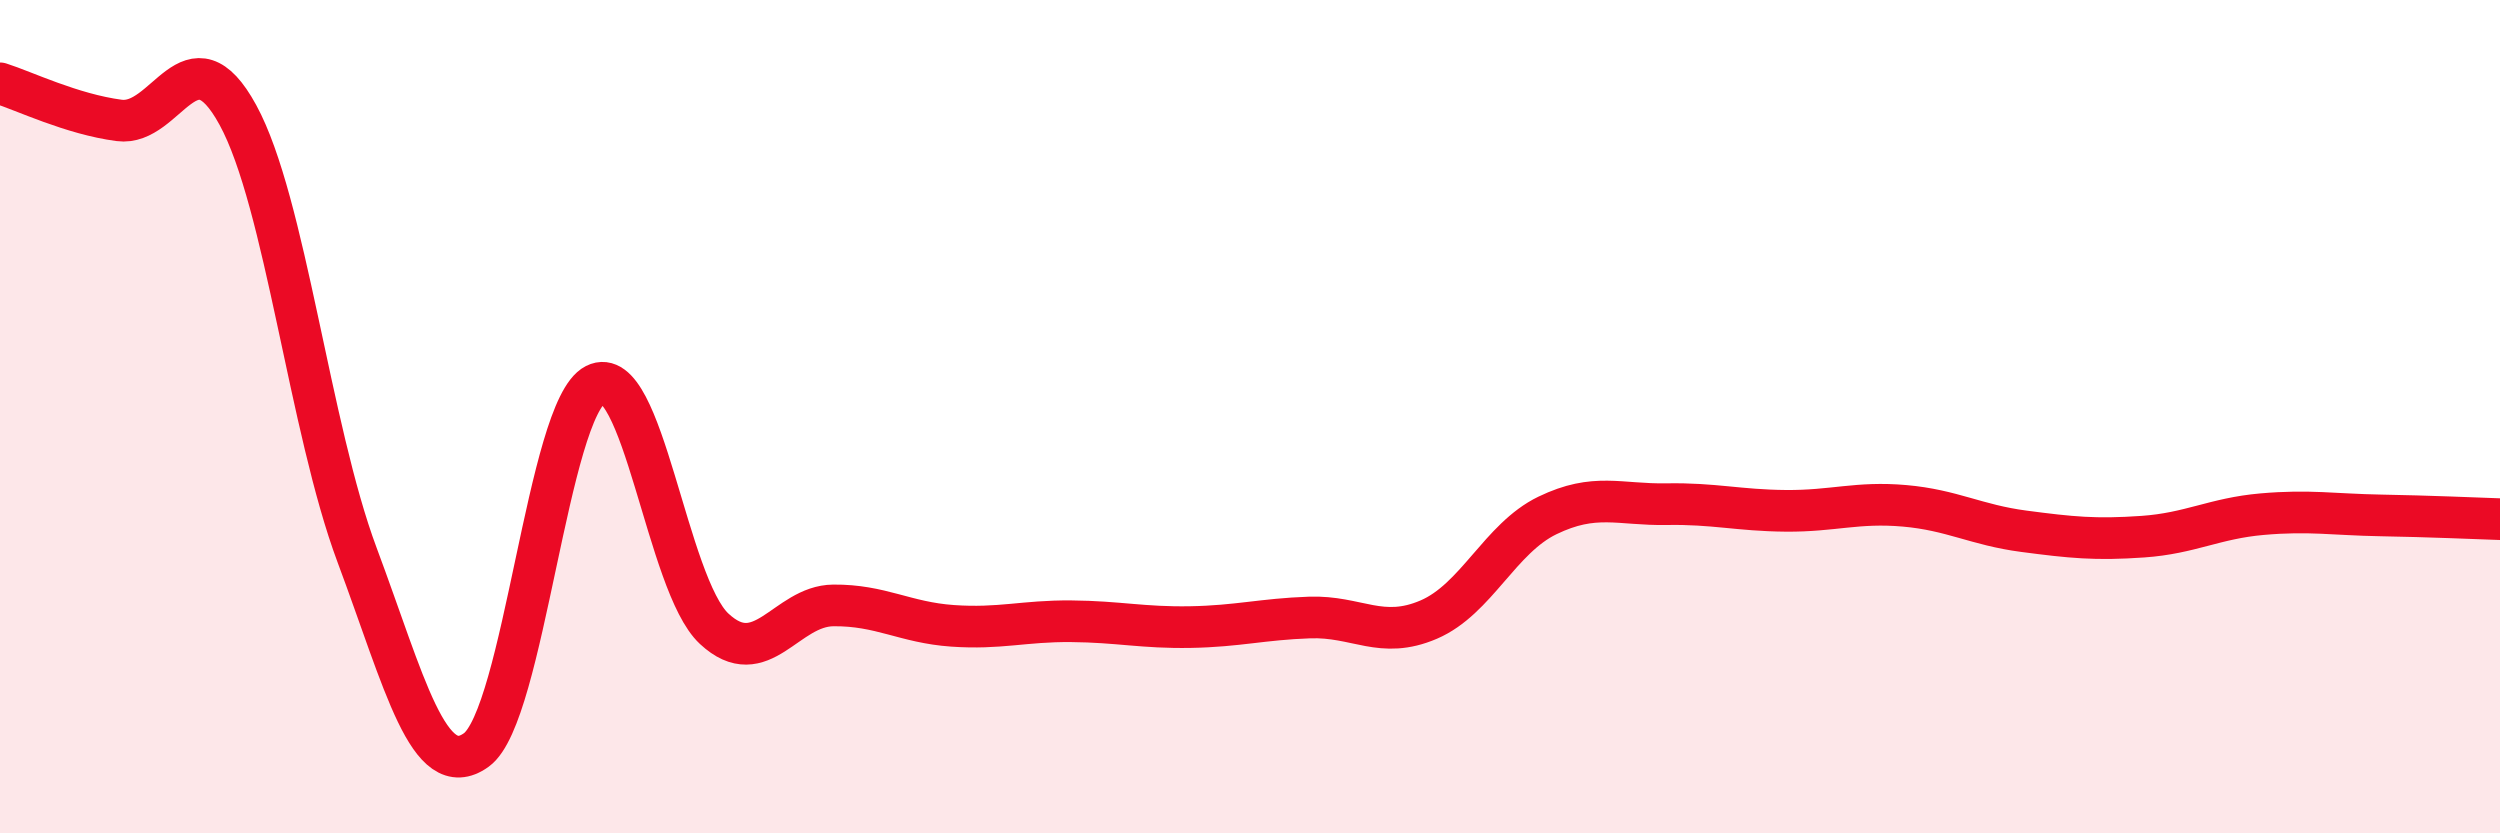
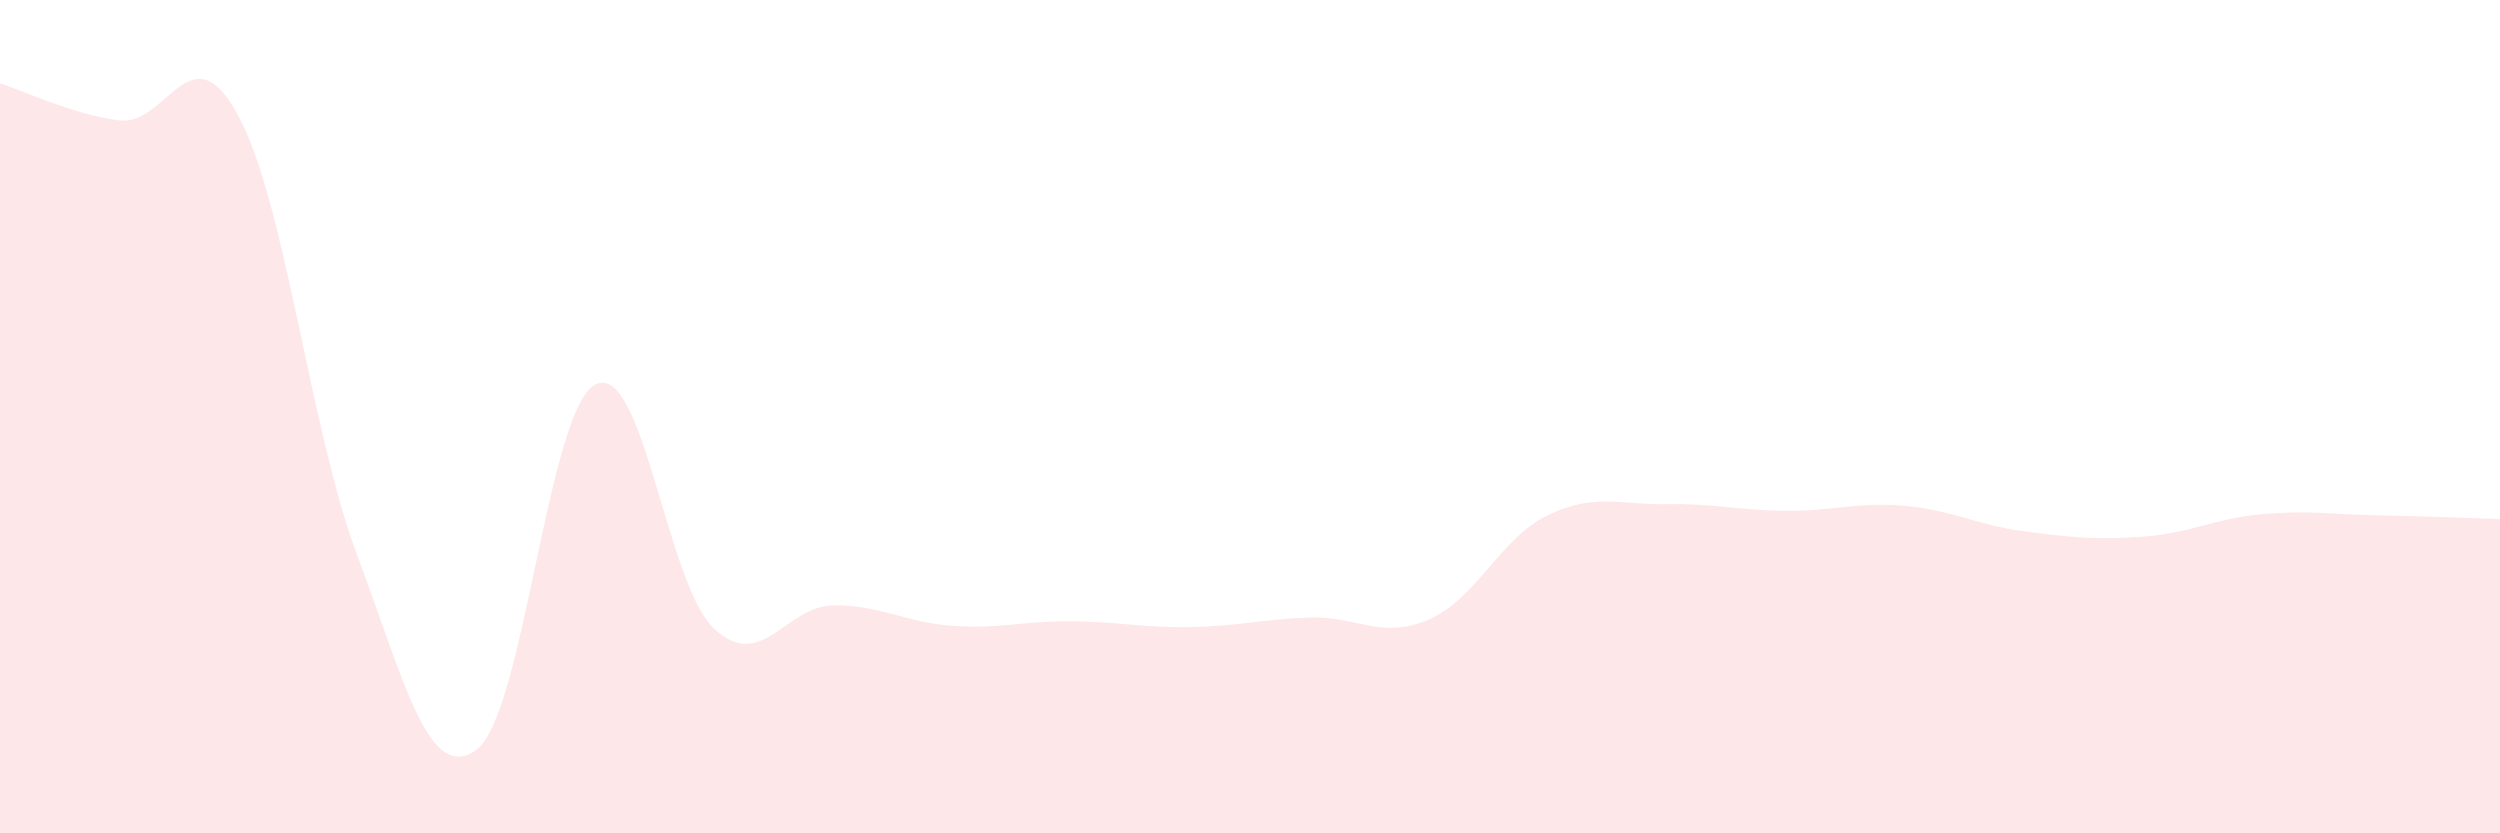
<svg xmlns="http://www.w3.org/2000/svg" width="60" height="20" viewBox="0 0 60 20">
  <path d="M 0,2 C 0.57,2.18 1.72,2.74 2.86,2.89 C 4,3.04 4.57,0.67 5.71,2.76 C 6.85,4.85 7.43,10.27 8.57,13.32 C 9.71,16.37 10.29,18.82 11.43,18 C 12.57,17.18 13.15,9.81 14.29,9.23 C 15.43,8.65 16,14.03 17.14,15.09 C 18.28,16.15 18.86,14.54 20,14.53 C 21.14,14.52 21.72,14.94 22.86,15.02 C 24,15.1 24.57,14.9 25.71,14.91 C 26.85,14.92 27.43,15.07 28.57,15.05 C 29.71,15.03 30.29,14.86 31.43,14.82 C 32.57,14.78 33.15,15.36 34.29,14.87 C 35.43,14.38 36,12.92 37.14,12.37 C 38.28,11.82 38.86,12.12 40,12.1 C 41.14,12.08 41.72,12.25 42.86,12.26 C 44,12.27 44.57,12.04 45.71,12.14 C 46.85,12.24 47.43,12.6 48.57,12.75 C 49.71,12.9 50.29,12.96 51.43,12.88 C 52.57,12.8 53.15,12.44 54.29,12.34 C 55.43,12.24 56,12.35 57.14,12.37 C 58.28,12.39 59.43,12.44 60,12.46L60 20L0 20Z" fill="#EB0A25" opacity="0.1" stroke-linecap="round" stroke-linejoin="round" />
-   <path d="M 0,2 C 0.57,2.18 1.72,2.74 2.86,2.89 C 4,3.04 4.57,0.67 5.71,2.76 C 6.85,4.85 7.43,10.27 8.57,13.32 C 9.71,16.37 10.29,18.82 11.43,18 C 12.57,17.18 13.15,9.81 14.29,9.23 C 15.43,8.65 16,14.03 17.14,15.09 C 18.28,16.15 18.86,14.54 20,14.53 C 21.14,14.52 21.72,14.94 22.86,15.02 C 24,15.1 24.57,14.9 25.71,14.91 C 26.85,14.92 27.43,15.07 28.57,15.05 C 29.71,15.03 30.29,14.86 31.43,14.82 C 32.57,14.78 33.15,15.36 34.29,14.87 C 35.43,14.38 36,12.92 37.14,12.37 C 38.28,11.82 38.86,12.12 40,12.1 C 41.14,12.08 41.72,12.25 42.86,12.26 C 44,12.27 44.57,12.04 45.71,12.14 C 46.85,12.24 47.43,12.6 48.57,12.75 C 49.71,12.9 50.29,12.96 51.43,12.88 C 52.57,12.8 53.15,12.44 54.29,12.34 C 55.43,12.24 56,12.35 57.14,12.37 C 58.28,12.39 59.43,12.44 60,12.46" stroke="#EB0A25" stroke-width="1" fill="none" stroke-linecap="round" stroke-linejoin="round" />
</svg>